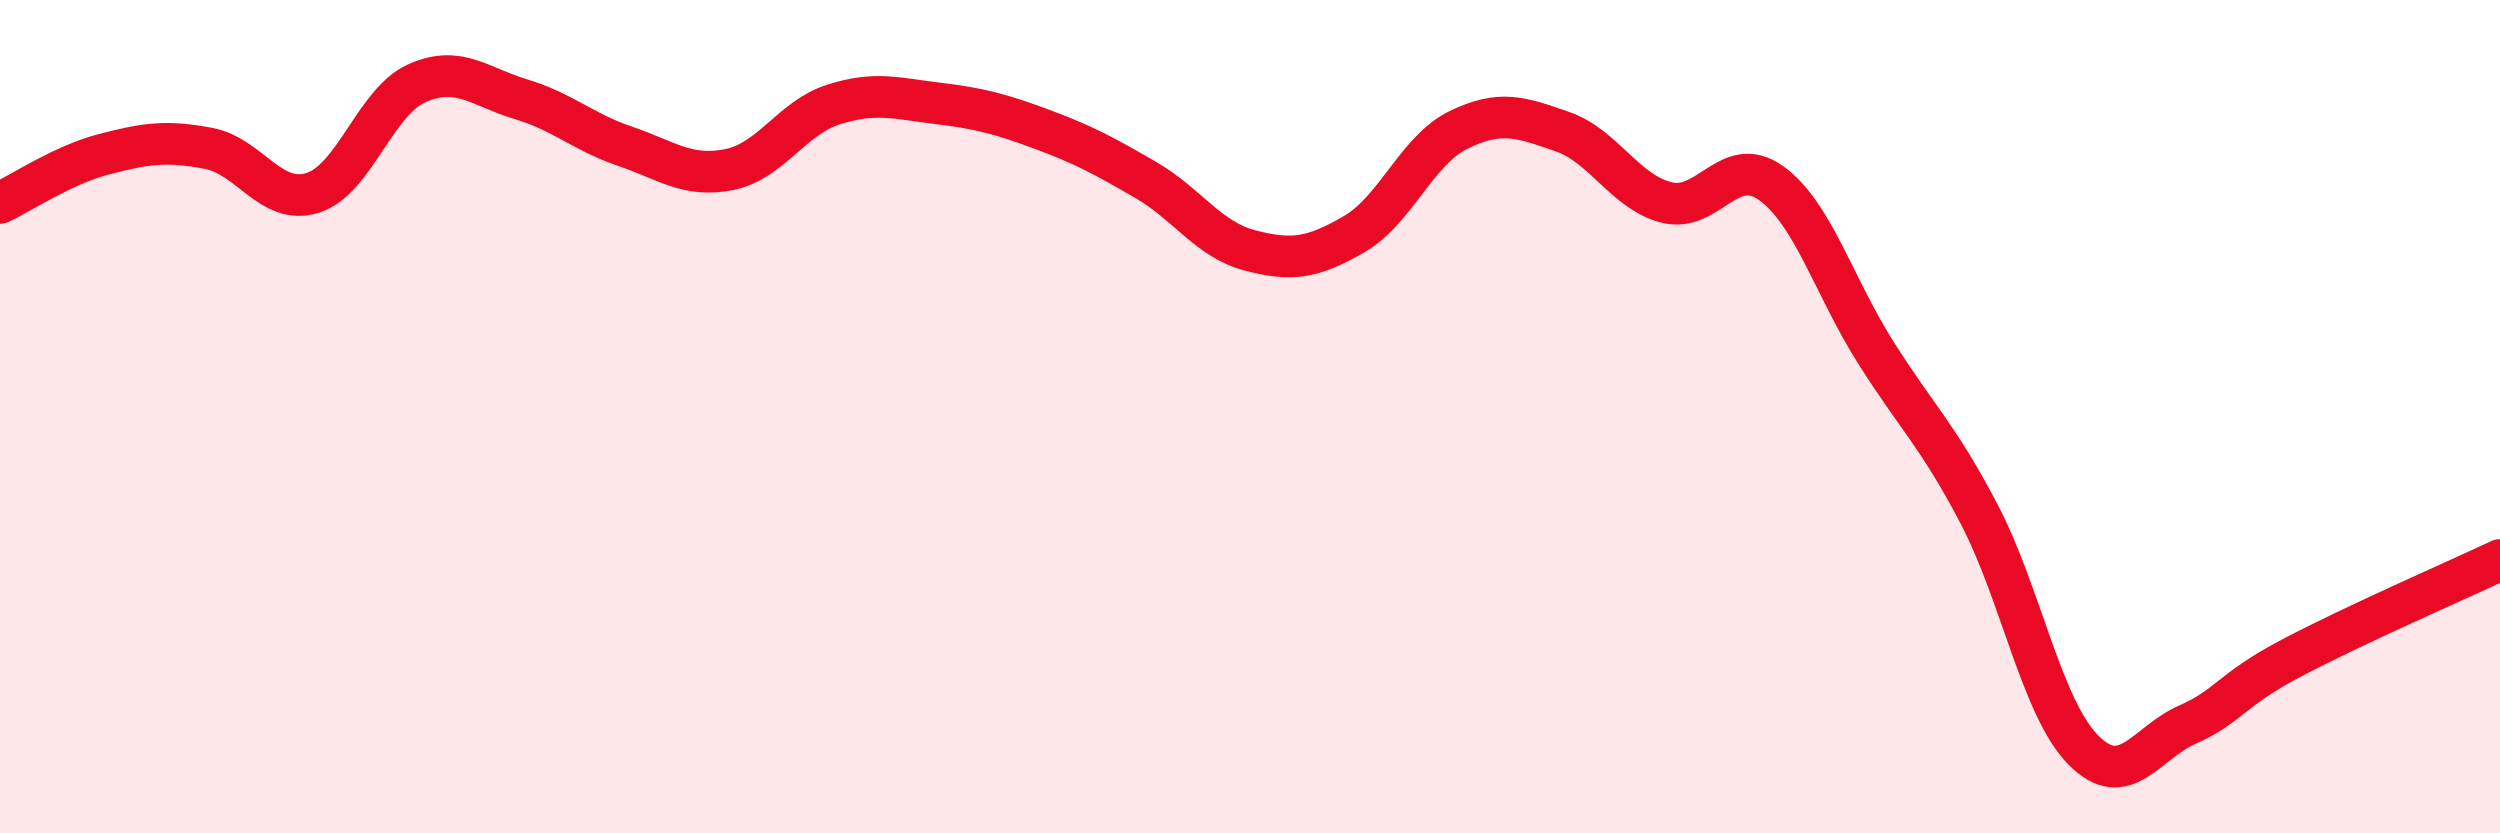
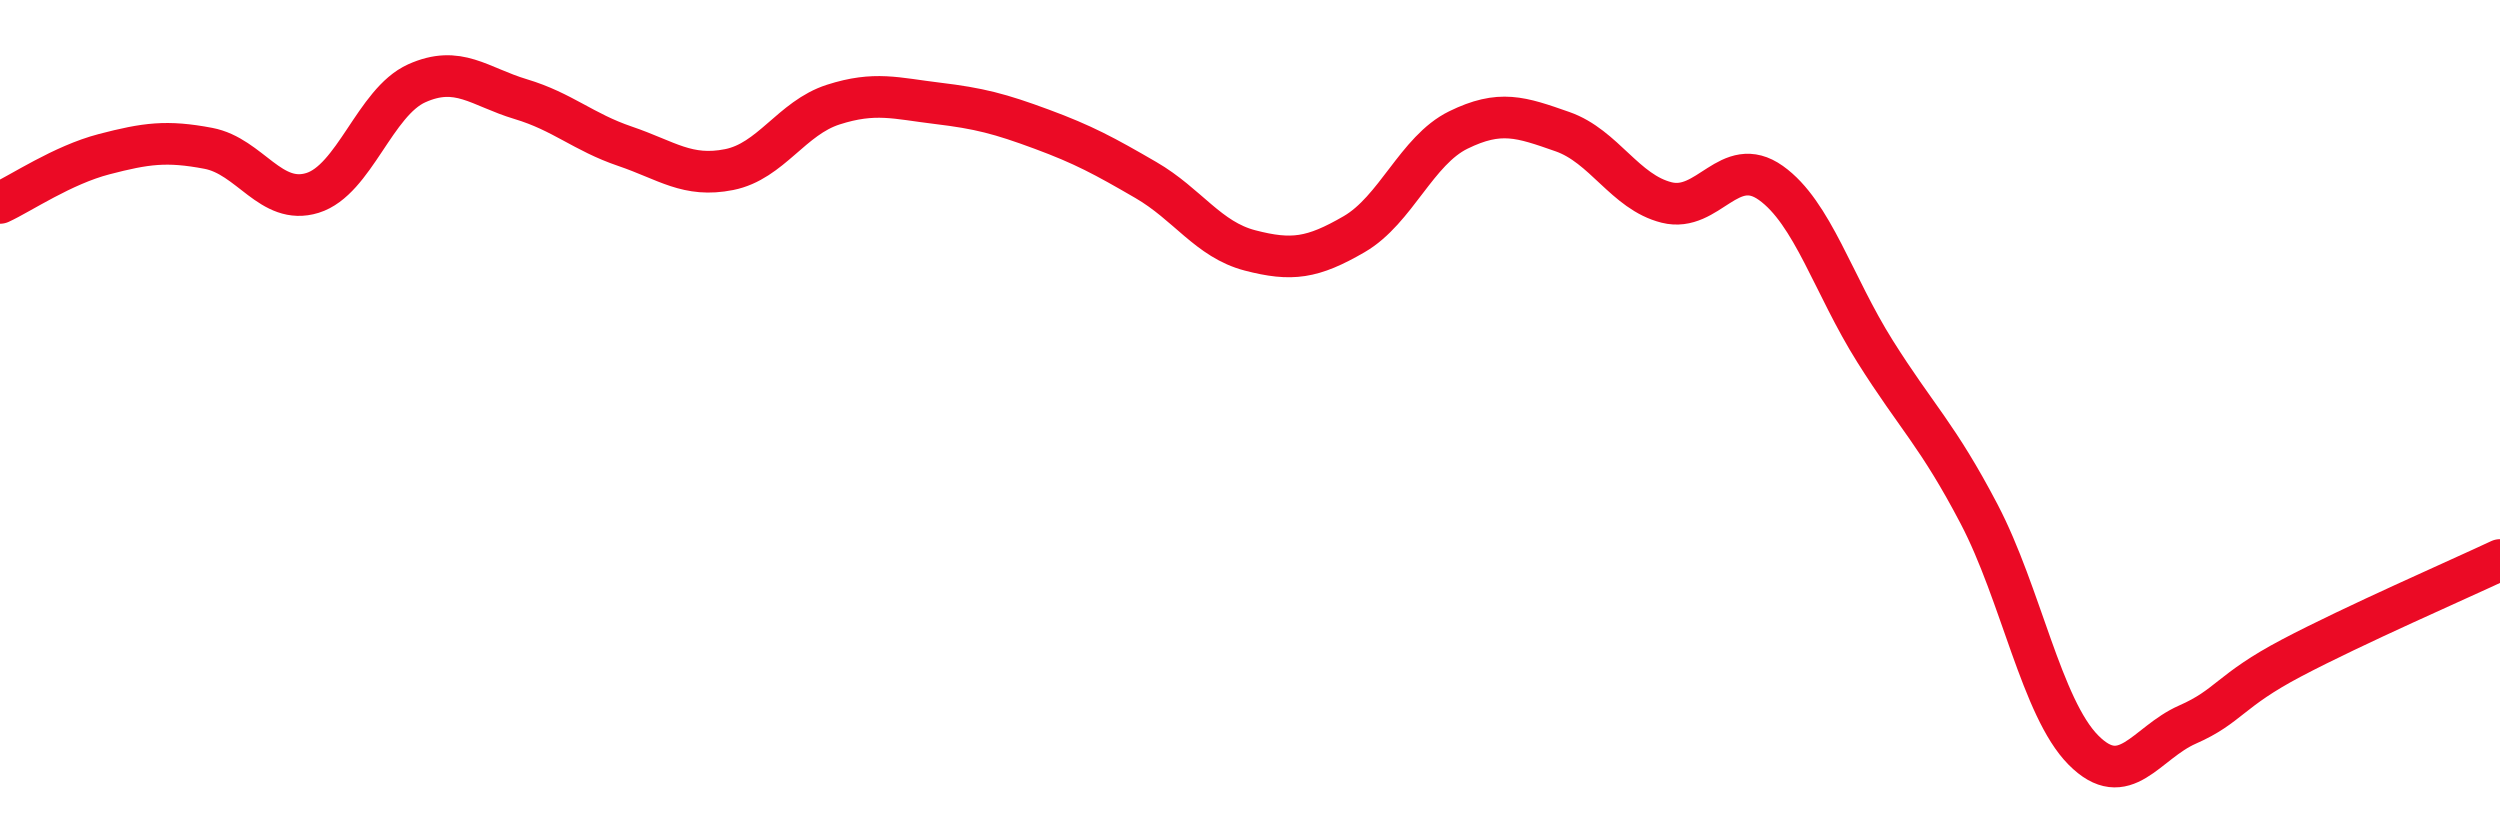
<svg xmlns="http://www.w3.org/2000/svg" width="60" height="20" viewBox="0 0 60 20">
-   <path d="M 0,4.87 C 0.5,4.64 1.5,3.96 2.5,3.7 C 3.5,3.44 4,3.37 5,3.56 C 6,3.75 6.5,4.94 7.5,4.63 C 8.5,4.32 9,2.45 10,2 C 11,1.55 11.5,2.08 12.5,2.38 C 13.5,2.68 14,3.17 15,3.51 C 16,3.85 16.5,4.27 17.5,4.07 C 18.5,3.87 19,2.83 20,2.51 C 21,2.19 21.5,2.36 22.5,2.48 C 23.5,2.6 24,2.73 25,3.1 C 26,3.47 26.5,3.74 27.5,4.32 C 28.5,4.9 29,5.75 30,6.01 C 31,6.27 31.5,6.2 32.5,5.62 C 33.5,5.04 34,3.61 35,3.12 C 36,2.63 36.5,2.81 37.5,3.16 C 38.5,3.51 39,4.61 40,4.86 C 41,5.11 41.5,3.68 42.5,4.39 C 43.5,5.1 44,6.84 45,8.43 C 46,10.02 46.5,10.43 47.5,12.34 C 48.5,14.25 49,16.99 50,18 C 51,19.01 51.5,17.83 52.5,17.39 C 53.5,16.95 53.5,16.58 55,15.79 C 56.5,15 59,13.91 60,13.44L60 20L0 20Z" fill="#EB0A25" opacity="0.1" stroke-linecap="round" stroke-linejoin="round" />
  <path d="M 0,4.87 C 0.5,4.64 1.5,3.96 2.5,3.7 C 3.5,3.44 4,3.37 5,3.56 C 6,3.75 6.5,4.94 7.5,4.63 C 8.5,4.32 9,2.45 10,2 C 11,1.55 11.5,2.08 12.5,2.38 C 13.5,2.68 14,3.17 15,3.51 C 16,3.85 16.5,4.27 17.5,4.07 C 18.5,3.87 19,2.83 20,2.51 C 21,2.19 21.5,2.36 22.5,2.48 C 23.5,2.6 24,2.73 25,3.1 C 26,3.47 26.5,3.74 27.5,4.32 C 28.5,4.9 29,5.75 30,6.01 C 31,6.27 31.5,6.2 32.5,5.62 C 33.5,5.04 34,3.61 35,3.12 C 36,2.63 36.5,2.81 37.5,3.16 C 38.5,3.51 39,4.61 40,4.86 C 41,5.11 41.5,3.68 42.5,4.39 C 43.5,5.1 44,6.84 45,8.43 C 46,10.02 46.5,10.43 47.5,12.34 C 48.5,14.25 49,16.99 50,18 C 51,19.01 51.5,17.83 52.5,17.39 C 53.5,16.95 53.5,16.58 55,15.79 C 56.5,15 59,13.91 60,13.44" stroke="#EB0A25" stroke-width="1" fill="none" stroke-linecap="round" stroke-linejoin="round" />
</svg>